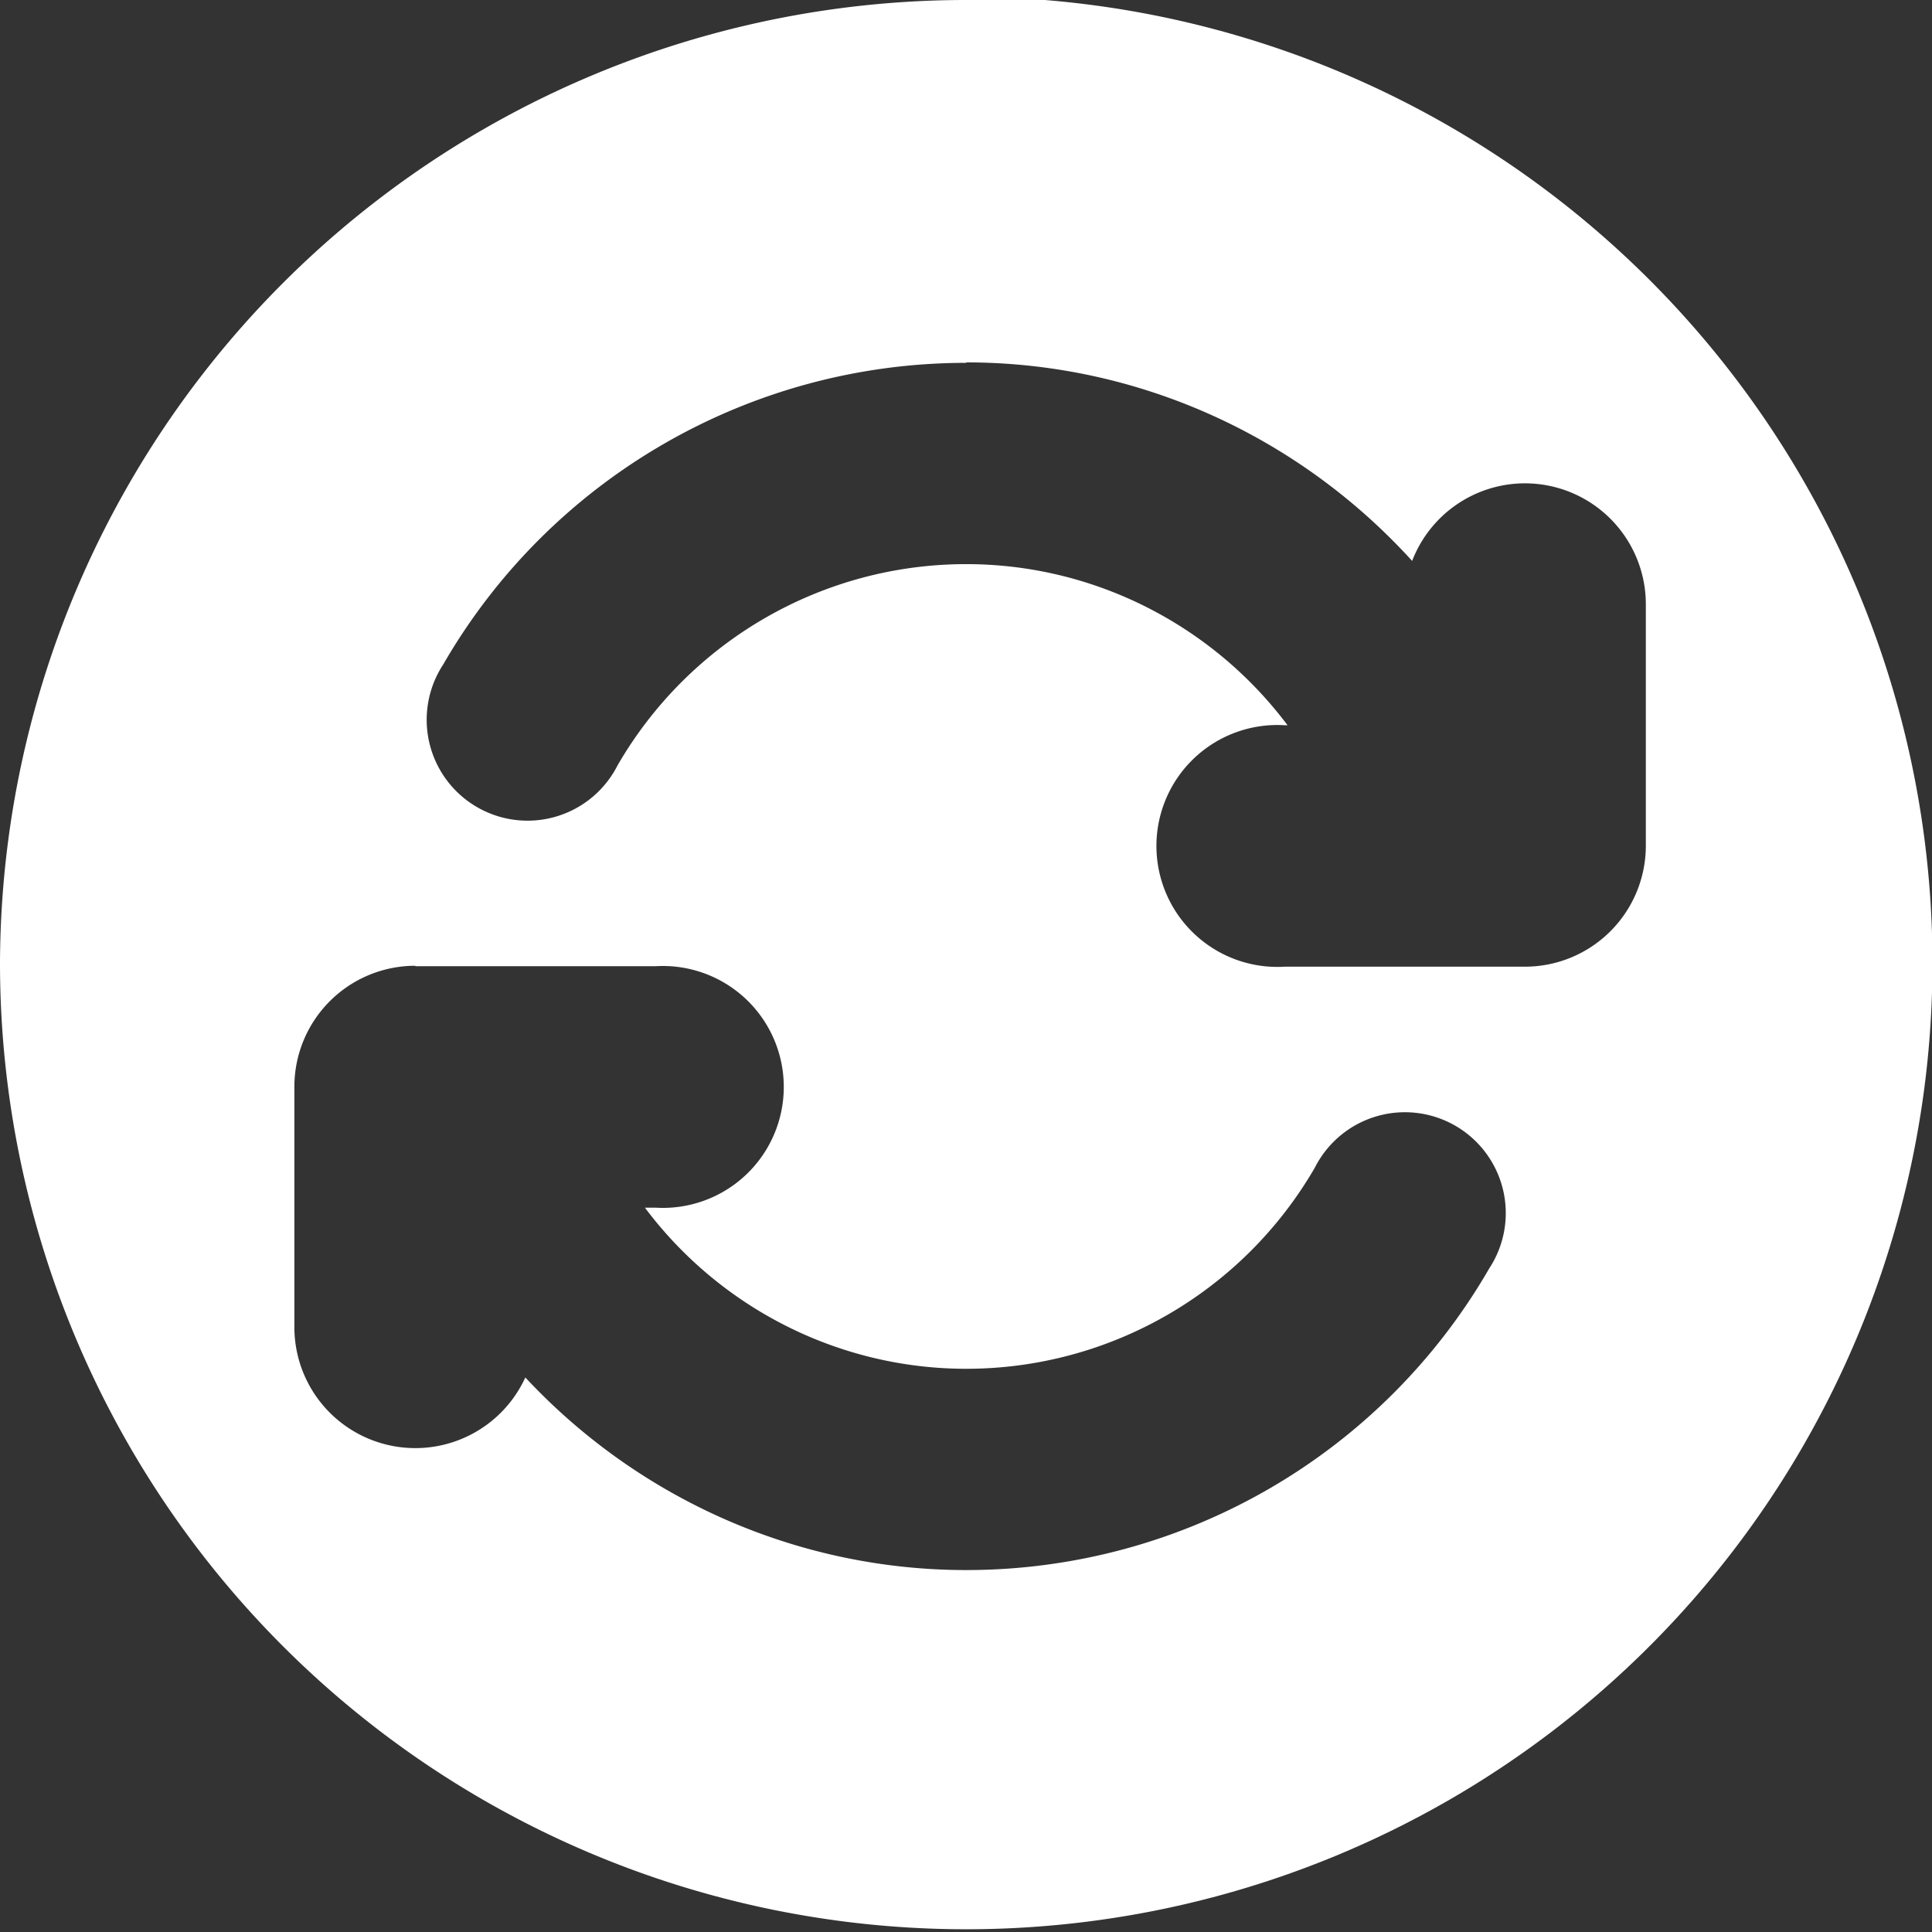
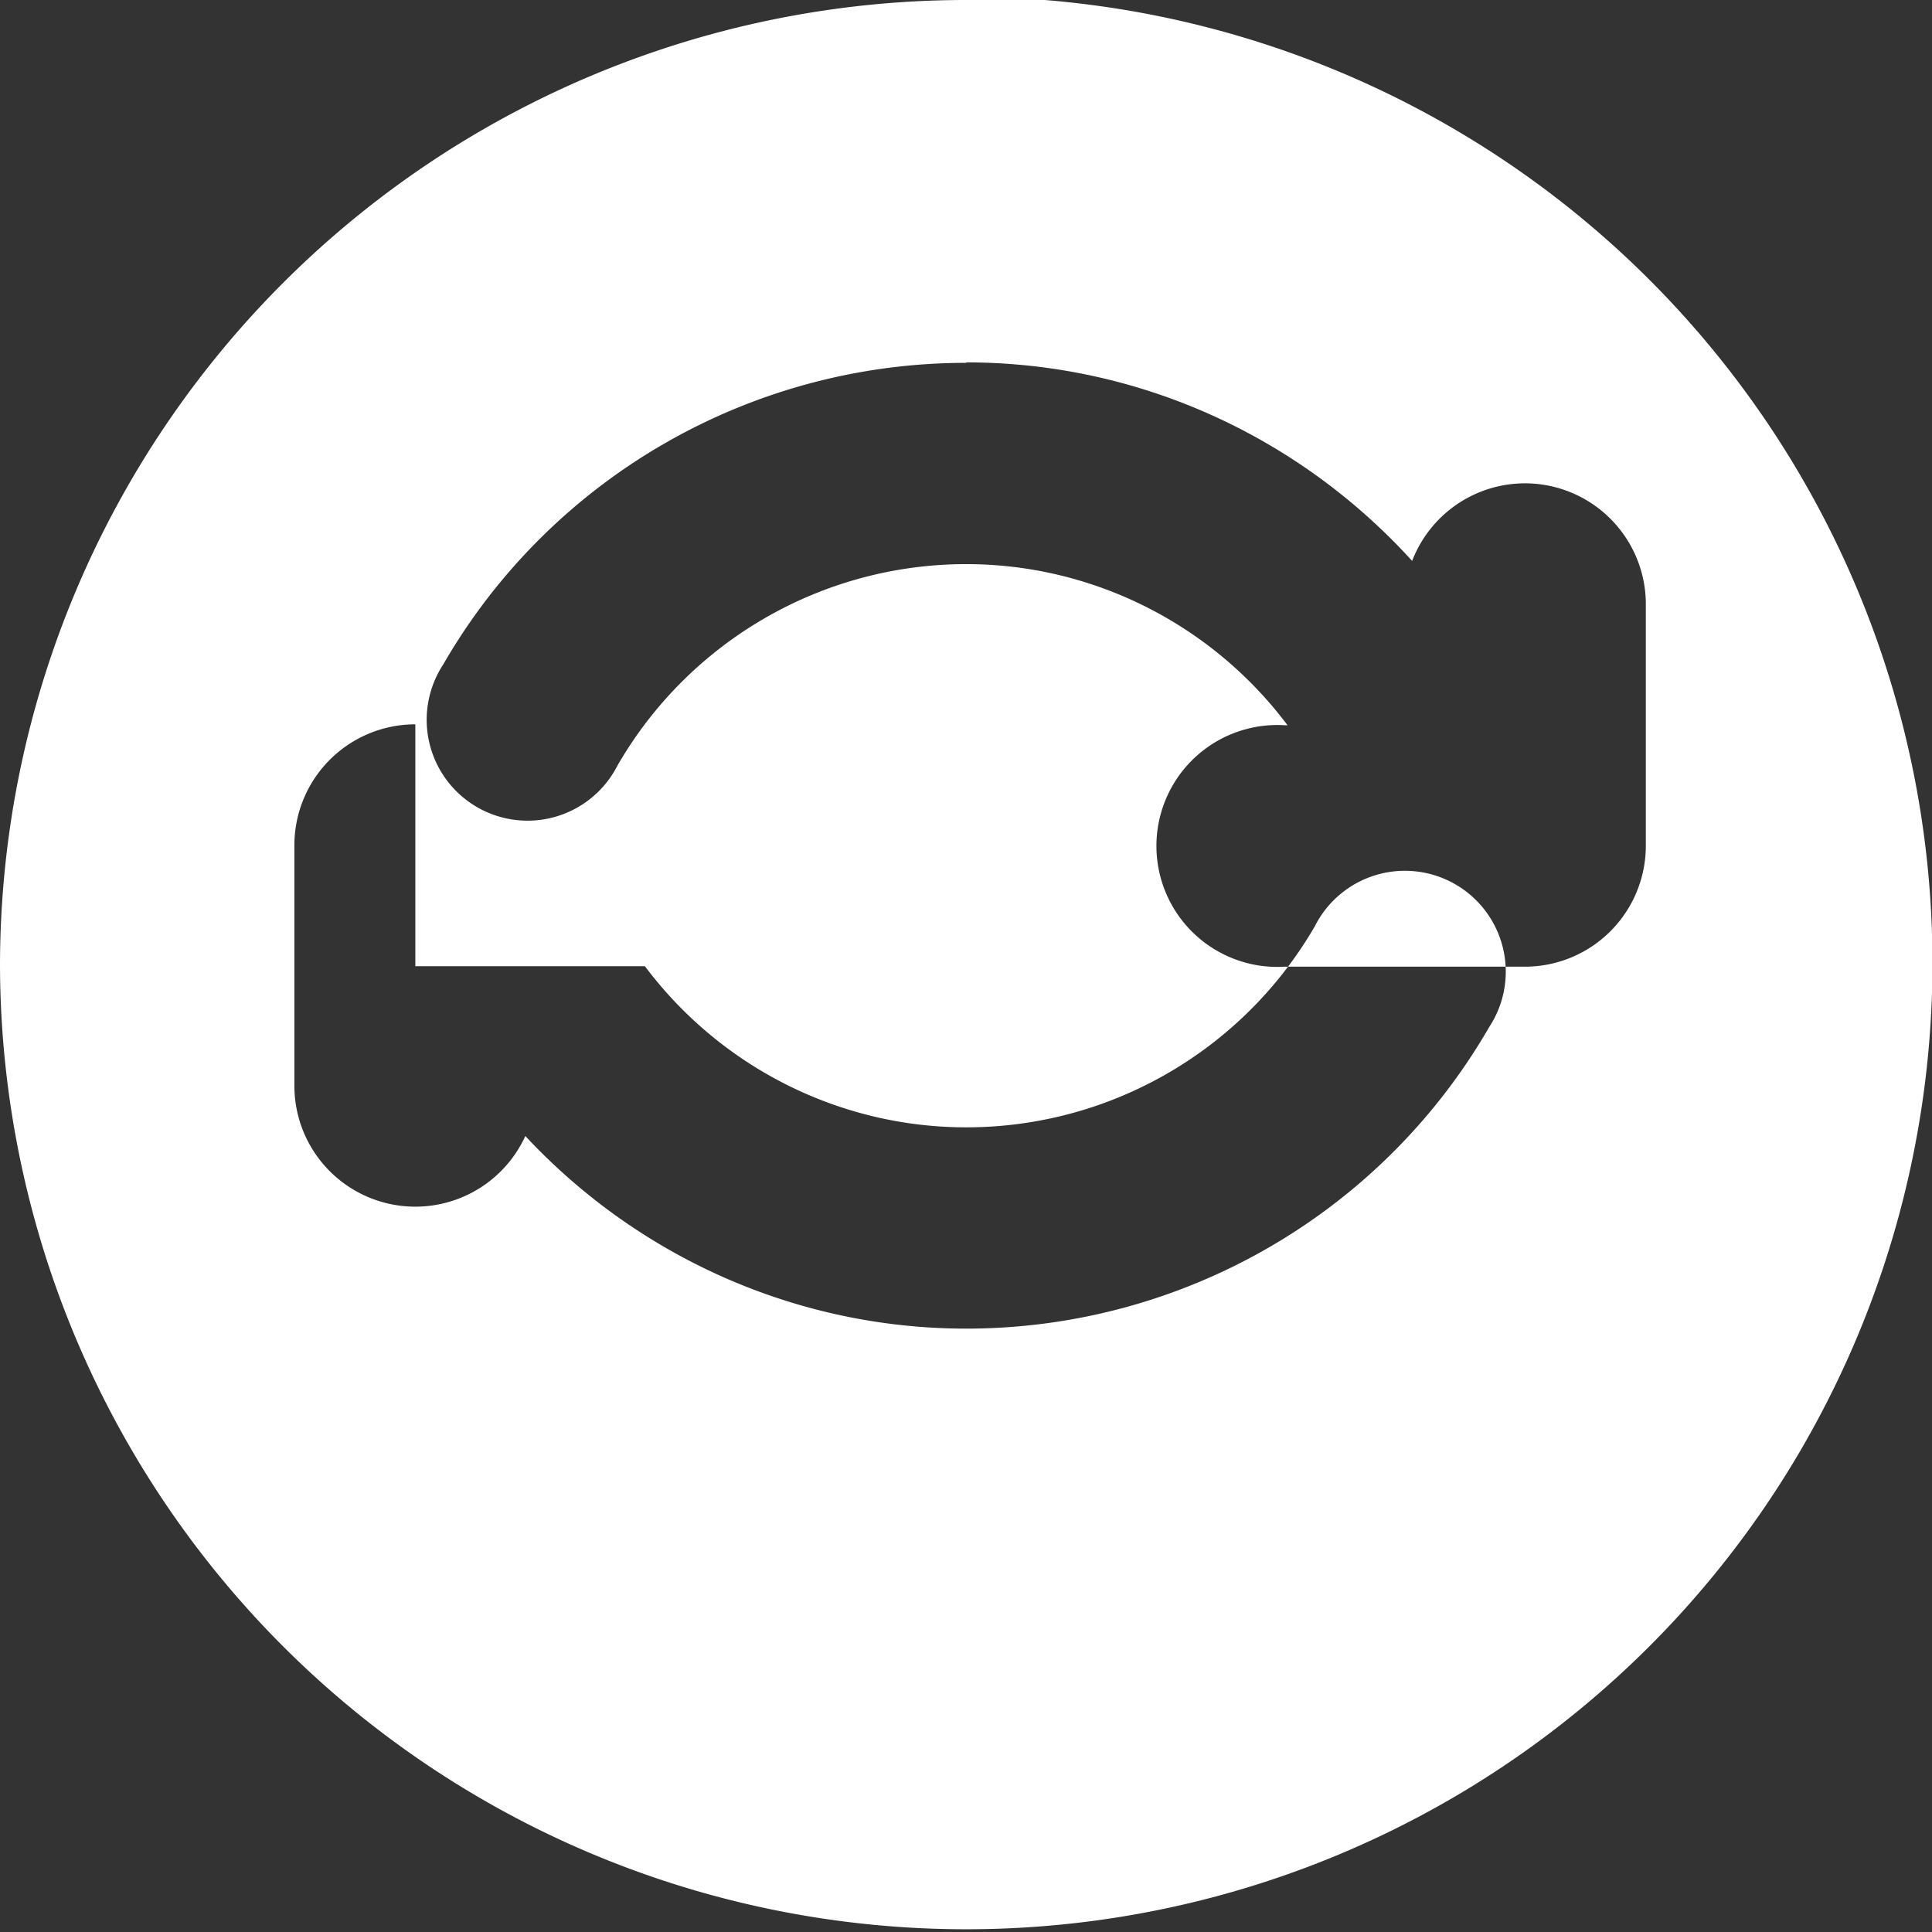
<svg xmlns="http://www.w3.org/2000/svg" height="16" width="16" version="1.1" viewBox="0 0 4.233 4.233">
  <rect x="0" y="0" width="4.233" height="4.233" fill="#333333" stroke="none" />
  <g transform="translate(0 -292.77)">
-     <path d="m2.117 292.77a2.117 2.117 0 0 0 -2.117 2.11 2.117 2.117 0 0 0 2.117 2.117 2.117 2.117 0 0 0 2.117 -2.117 2.117 2.117 0 0 0 -2.117 -2.117zm0 0.794c0.377 0 0.729 0.162 0.977 0.435a0.265 0.265 0 0 1 0.243 -0.17 0.265 0.265 0 0 1 0.269 0.268v0.526a0.265 0.265 0 0 1 -0.265 0.265h-0.526a0.265 0.265 0 1 1 0 -0.529h0.006c-0.165-0.22-0.425-0.353-0.704-0.353-0.315 0-0.606 0.168-0.764 0.441a0.221 0.221 0 1 1 -0.382 -0.221c0.236-0.409 0.673-0.661 1.146-0.661zm-1.207 1.323h0.526a0.265 0.265 0 1 1 0 0.529h-0.023c0.165 0.22 0.425 0.353 0.704 0.353 0.315 0 0.606-0.168 0.764-0.441a0.221 0.221 0 1 1 0.382 0.221c-0.236 0.409-0.673 0.661-1.146 0.661-0.371 0-0.719-0.157-0.966-0.422a0.265 0.265 0 0 1 -0.506 -0.111v-0.526a0.265 0.265 0 0 1 0.265 -0.265z" stroke-width=".251" fill="#fff" />
+     <path d="m2.117 292.77a2.117 2.117 0 0 0 -2.117 2.11 2.117 2.117 0 0 0 2.117 2.117 2.117 2.117 0 0 0 2.117 -2.117 2.117 2.117 0 0 0 -2.117 -2.117zm0 0.794c0.377 0 0.729 0.162 0.977 0.435a0.265 0.265 0 0 1 0.243 -0.17 0.265 0.265 0 0 1 0.269 0.268v0.526a0.265 0.265 0 0 1 -0.265 0.265h-0.526a0.265 0.265 0 1 1 0 -0.529h0.006c-0.165-0.22-0.425-0.353-0.704-0.353-0.315 0-0.606 0.168-0.764 0.441a0.221 0.221 0 1 1 -0.382 -0.221c0.236-0.409 0.673-0.661 1.146-0.661zm-1.207 1.323h0.526h-0.023c0.165 0.22 0.425 0.353 0.704 0.353 0.315 0 0.606-0.168 0.764-0.441a0.221 0.221 0 1 1 0.382 0.221c-0.236 0.409-0.673 0.661-1.146 0.661-0.371 0-0.719-0.157-0.966-0.422a0.265 0.265 0 0 1 -0.506 -0.111v-0.526a0.265 0.265 0 0 1 0.265 -0.265z" stroke-width=".251" fill="#fff" />
  </g>
</svg>